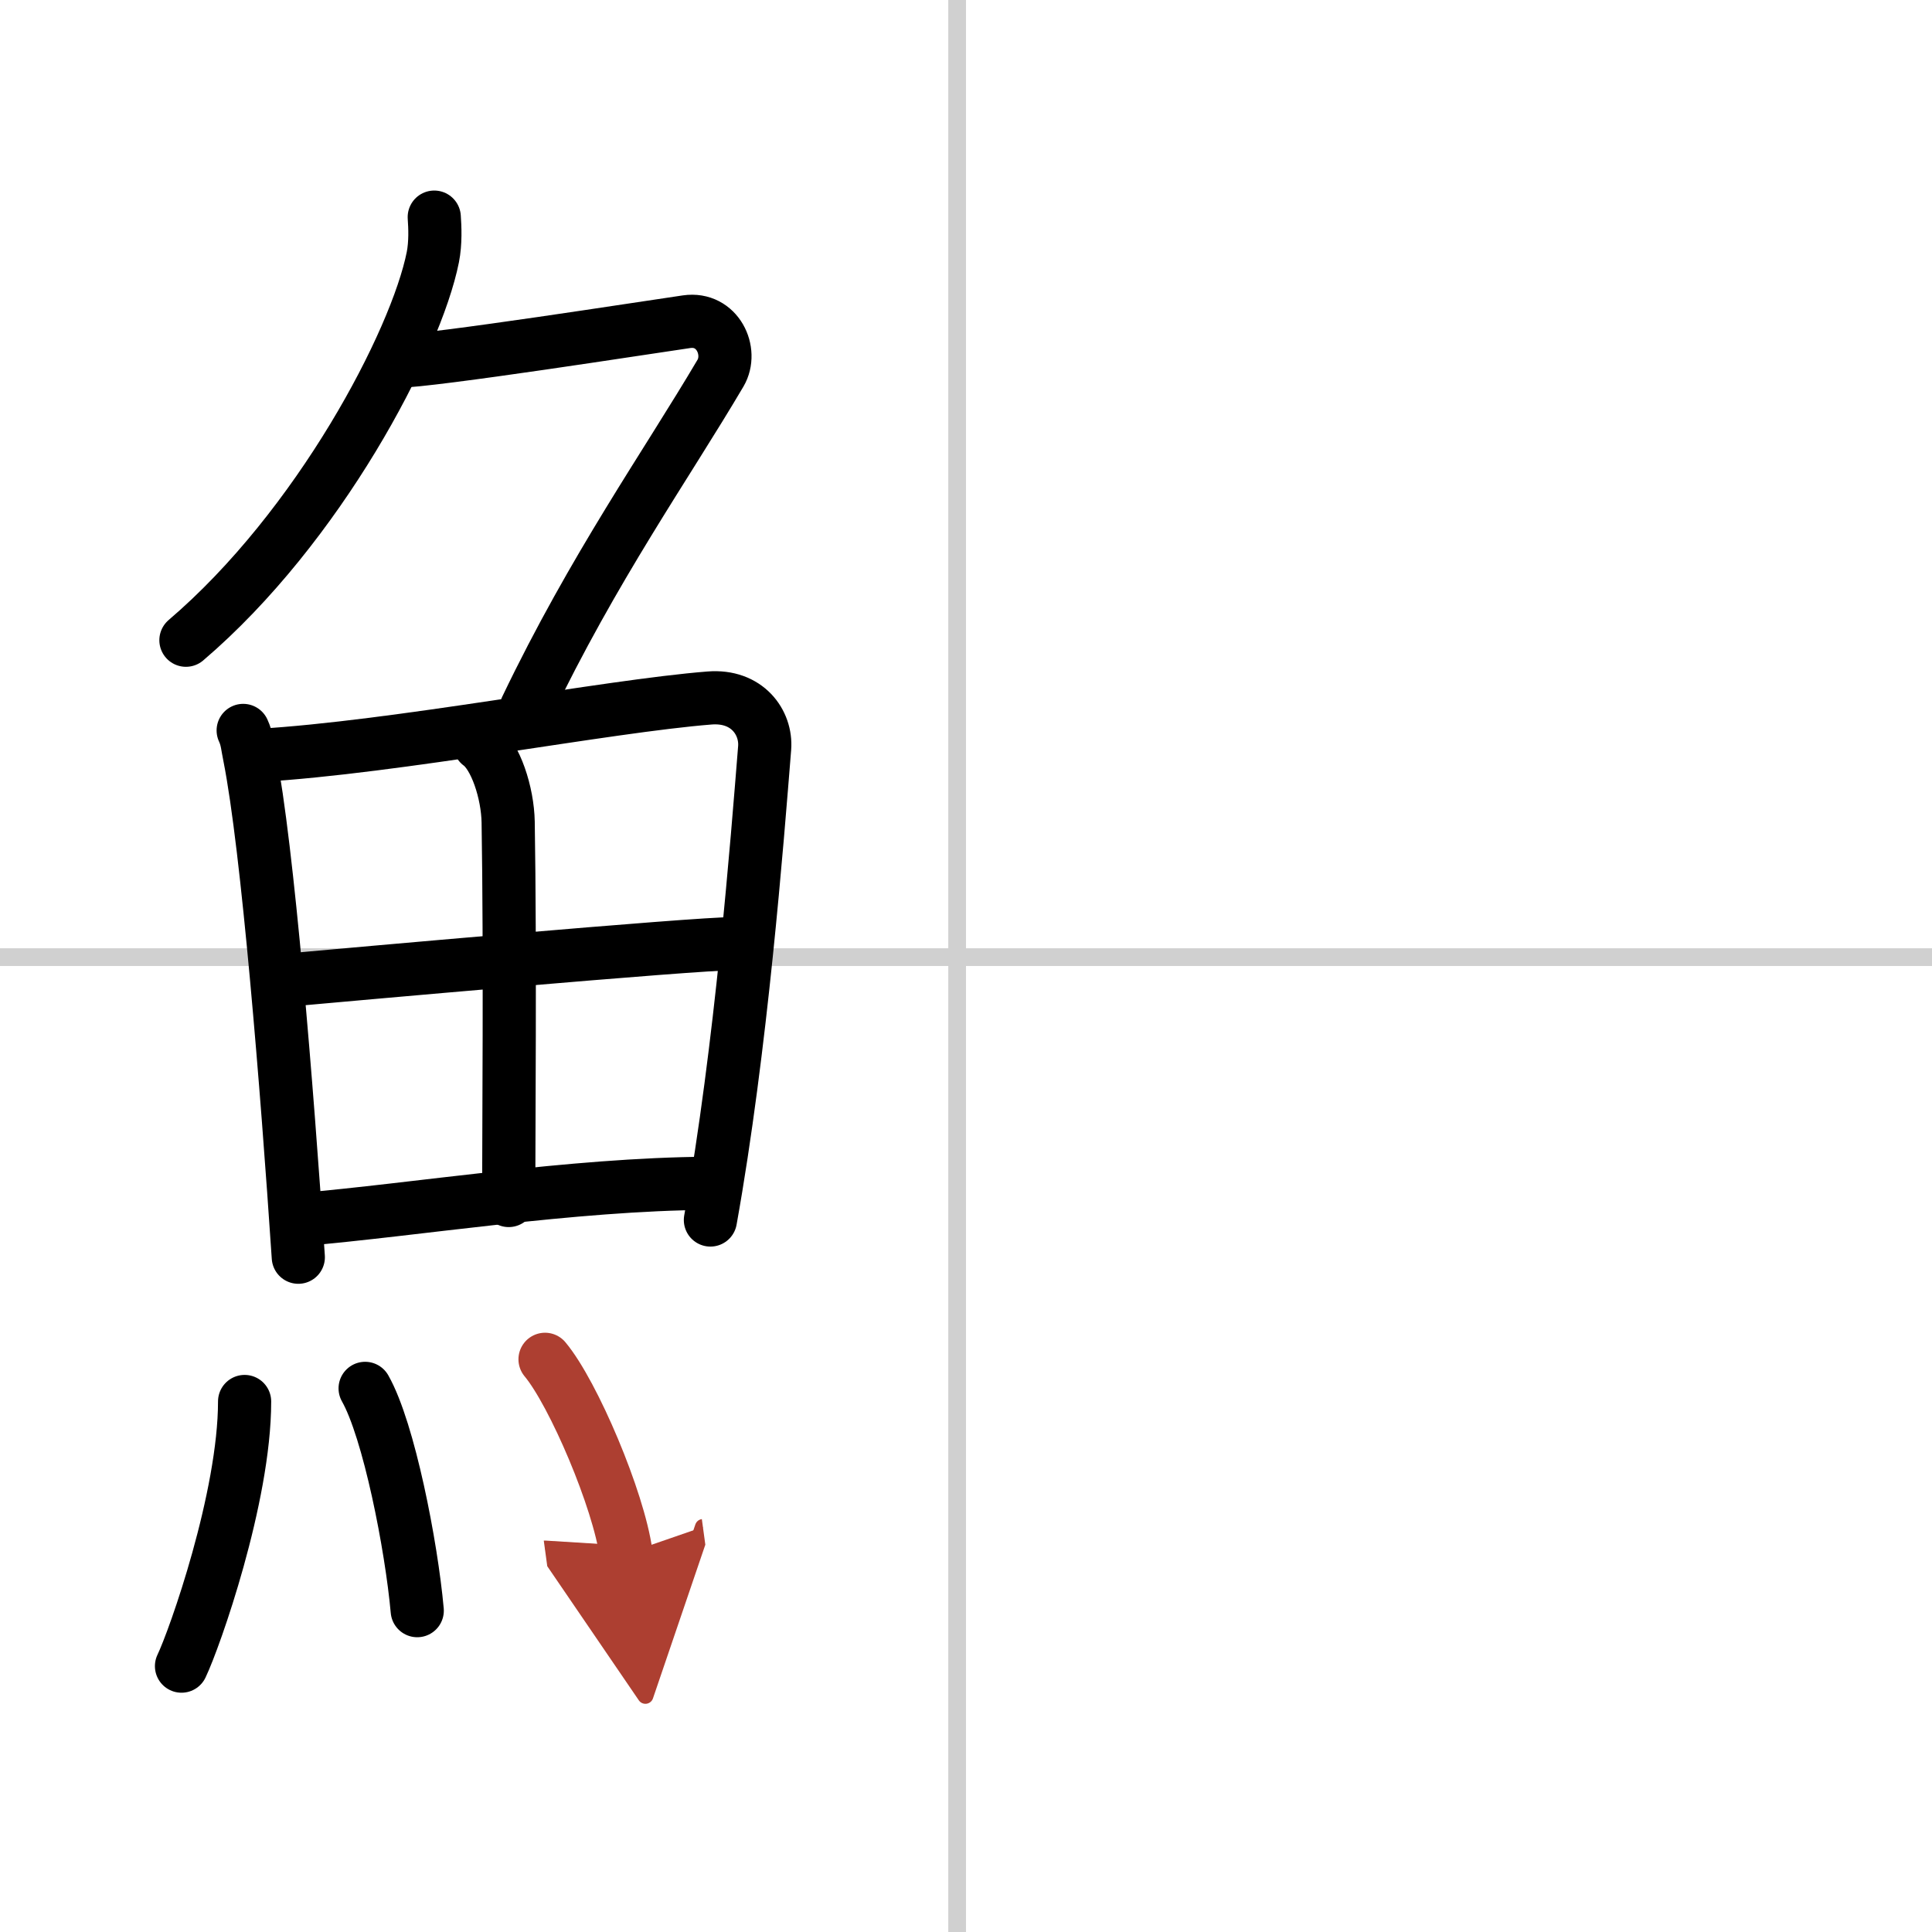
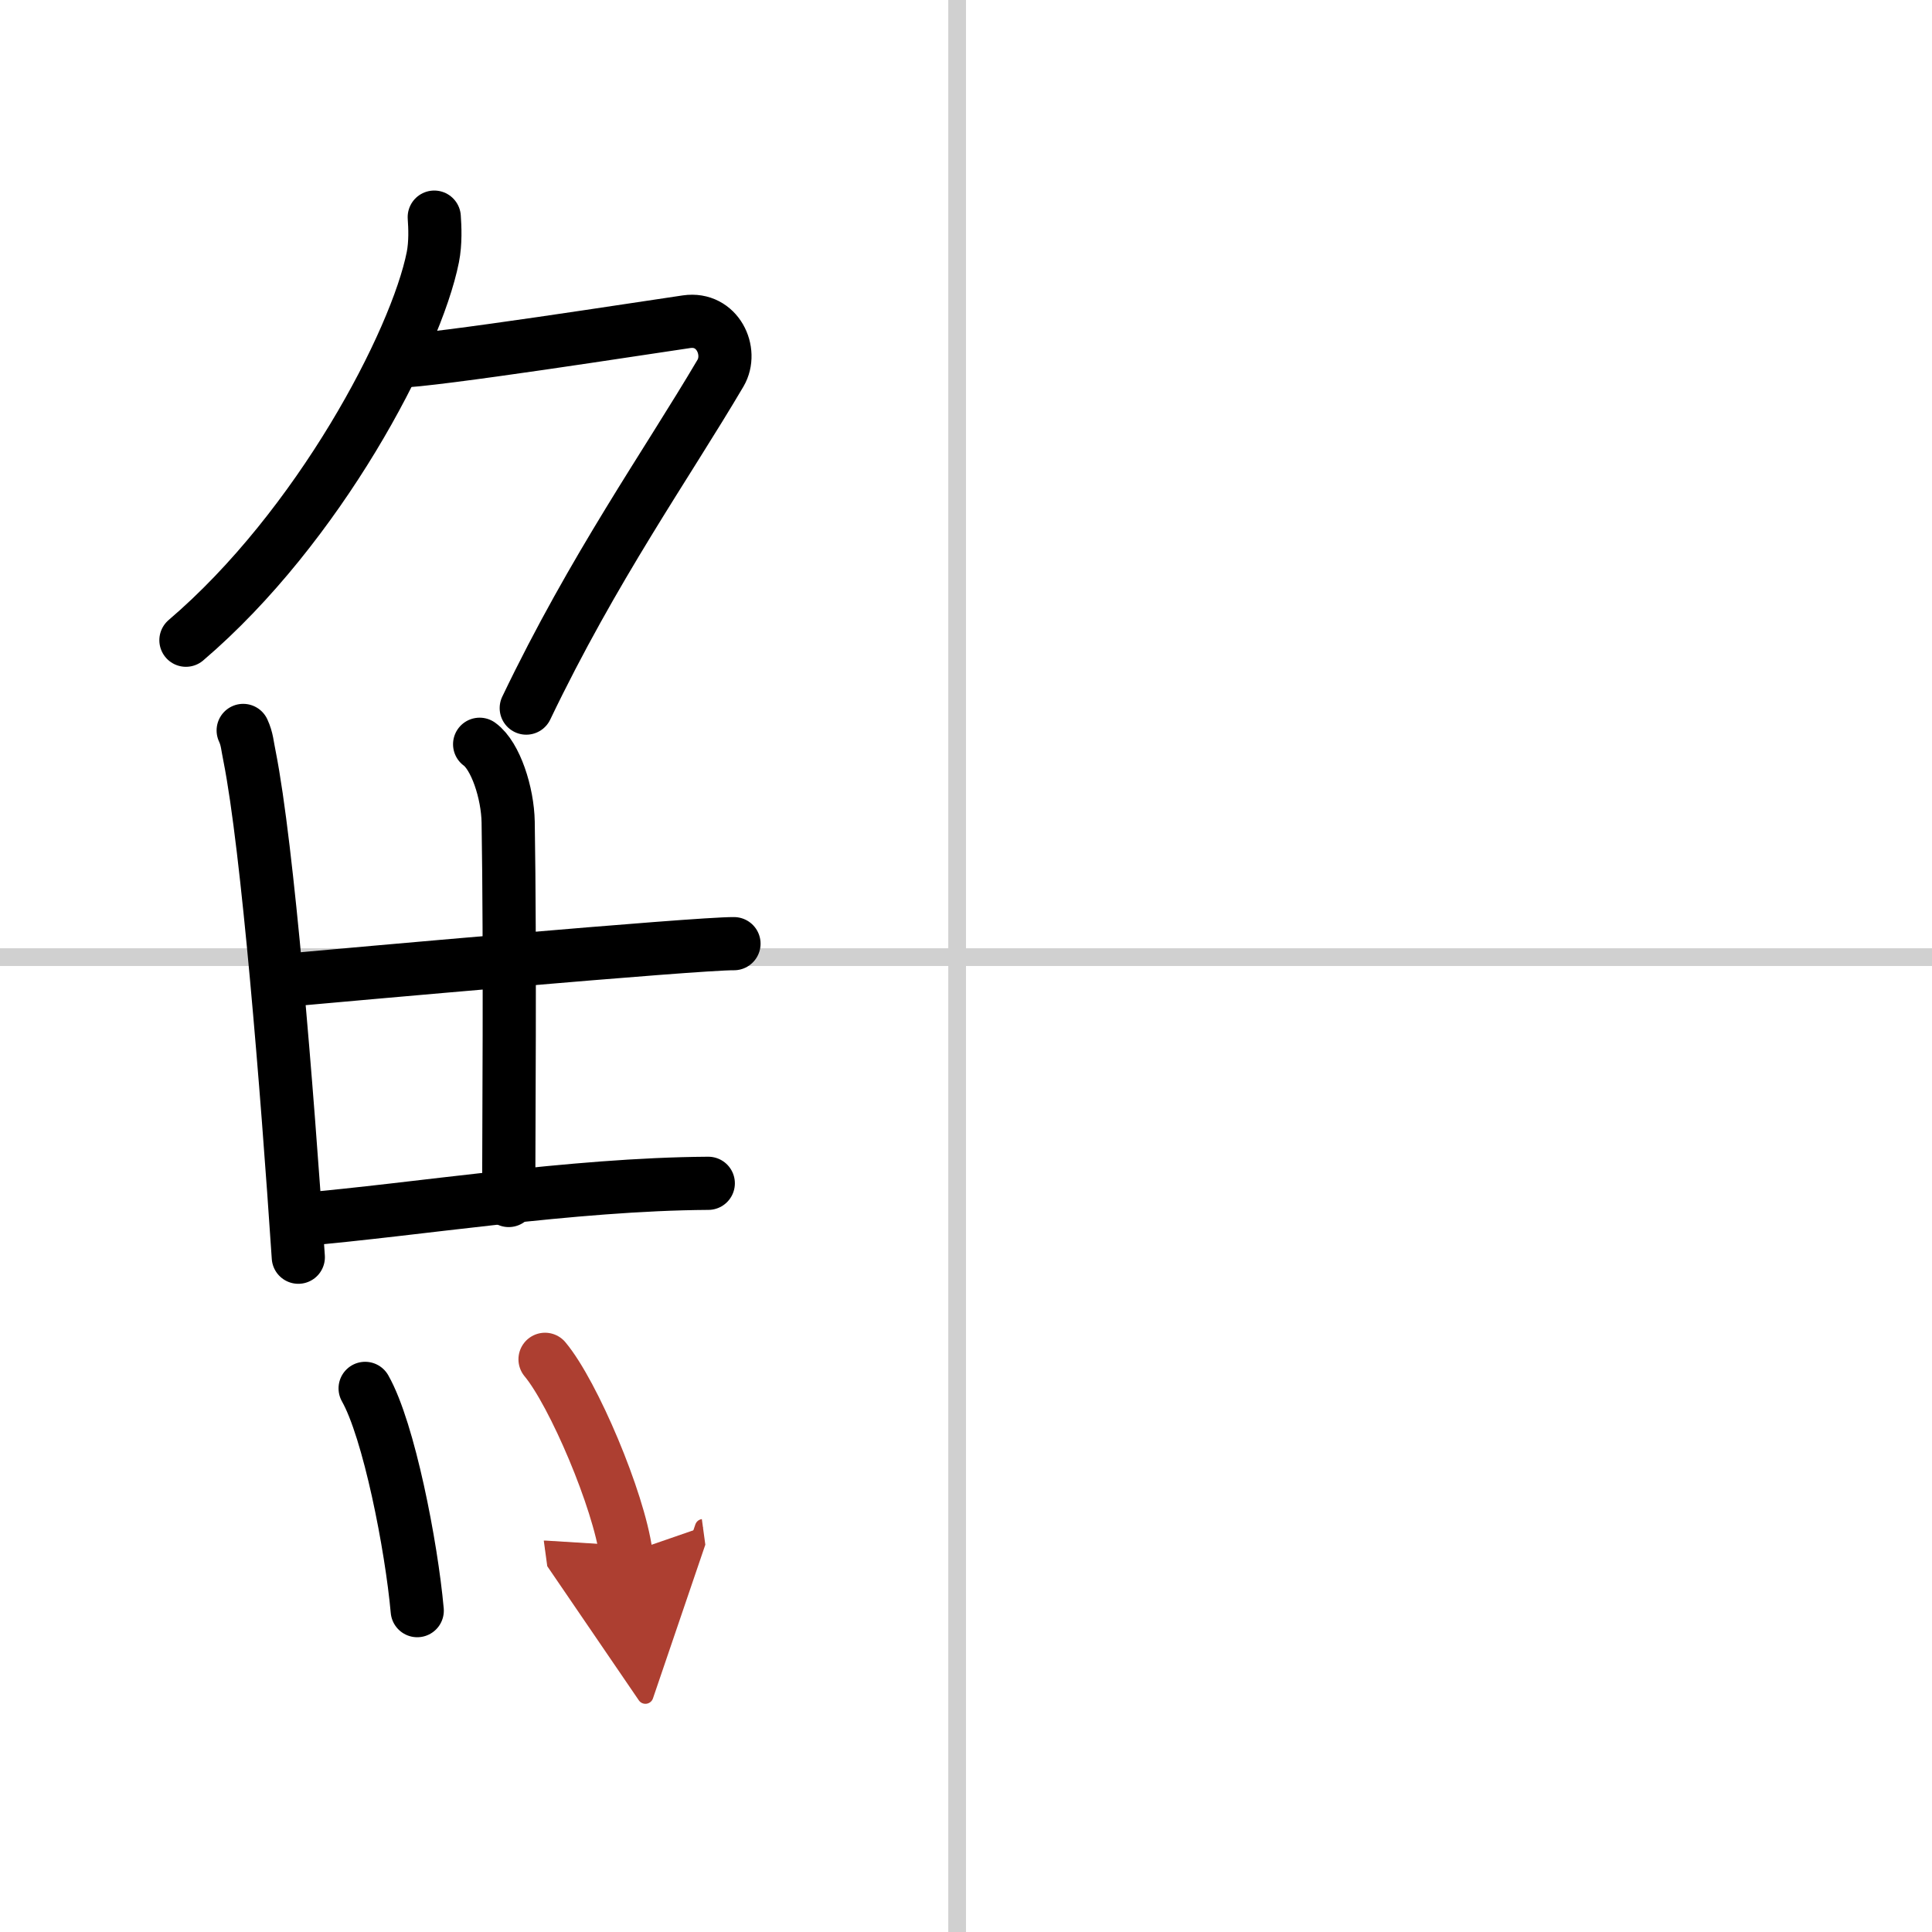
<svg xmlns="http://www.w3.org/2000/svg" width="400" height="400" viewBox="0 0 109 109">
  <defs>
    <marker id="a" markerWidth="4" orient="auto" refX="1" refY="5" viewBox="0 0 10 10">
      <polyline points="0 0 10 5 0 10 1 5" fill="#ad3f31" stroke="#ad3f31" />
    </marker>
  </defs>
  <g fill="none" stroke="#000" stroke-linecap="round" stroke-linejoin="round" stroke-width="3">
    <rect width="100%" height="100%" fill="#fff" stroke="#fff" />
    <line x1="54" x2="54" y2="109" stroke="#d0d0d0" stroke-width="1" />
    <line x2="109" y1="54" y2="54" stroke="#d0d0d0" stroke-width="1" />
    <path d="m24.5 12.25c0.04 0.56 0.08 1.45-0.08 2.26-0.95 4.76-6.43 15.21-13.93 21.61" />
    <path d="m22.39 20.38c1.93 0 14.32-1.94 16.35-2.23 1.74-0.25 2.63 1.67 1.91 2.9-3.06 5.19-7.15 10.95-10.96 18.9" />
    <path d="m13.72 41.21c0.23 0.5 0.23 0.84 0.36 1.46 1.02 5.14 2.11 18.67 2.75 28.26" />
-     <path d="m14.59 42.62c7.79-0.46 19.62-2.78 25.44-3.24 2.13-0.17 3.22 1.39 3.11 2.82-0.42 5.23-1.32 16.94-3.06 26.63" />
    <path d="m27.06 41.99c0.9 0.65 1.58 2.74 1.61 4.39 0.12 7.33 0.03 17.71 0.03 21.35" />
    <path d="m16.5 55.27c2.54-0.23 22.81-2.05 24.91-2.03" />
    <path d="m16.92 68.81c6.58-0.56 15.3-2 23.04-2.05" />
-     <path d="m13.8 79.07c0 5.41-2.82 13.39-3.56 14.93" />
    <path d="m20.6 78.33c1.34 2.36 2.61 8.87 2.94 12.54" />
    <path d="m30.75 76.69c1.61 1.93 4.16 7.95 4.57 10.96" marker-end="url(#a)" stroke="#ad3f31" />
  </g>
</svg>